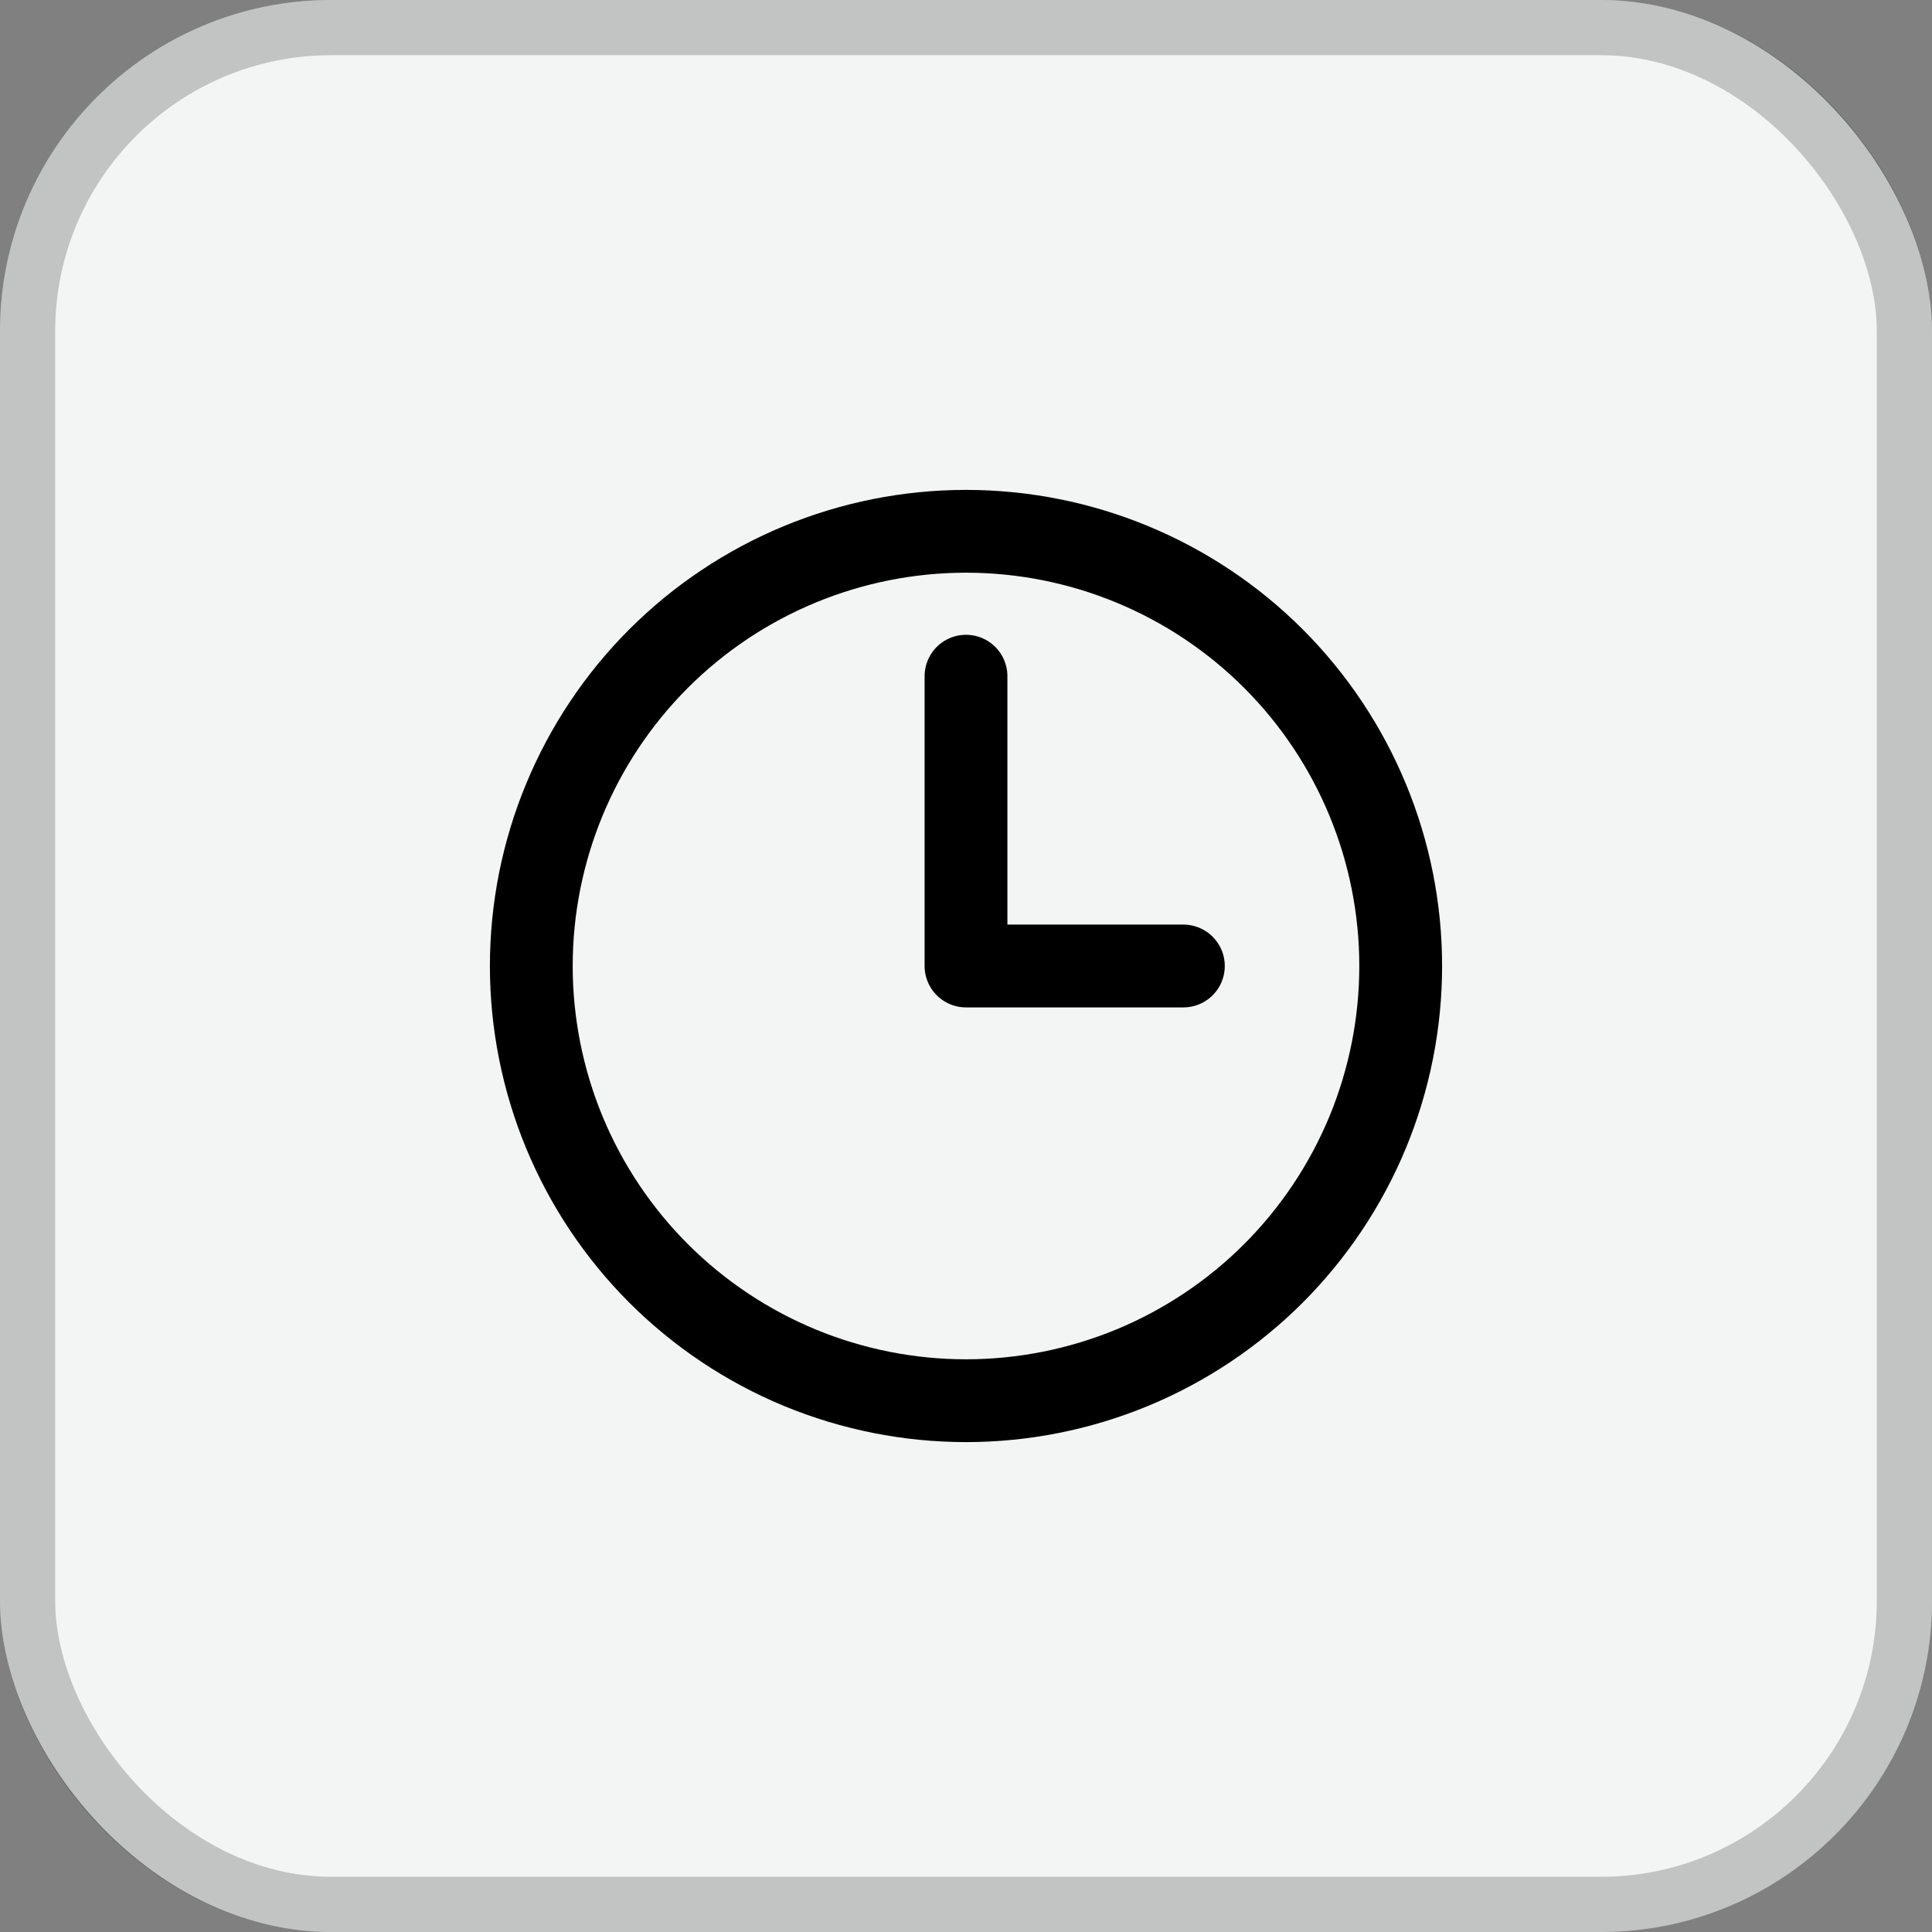
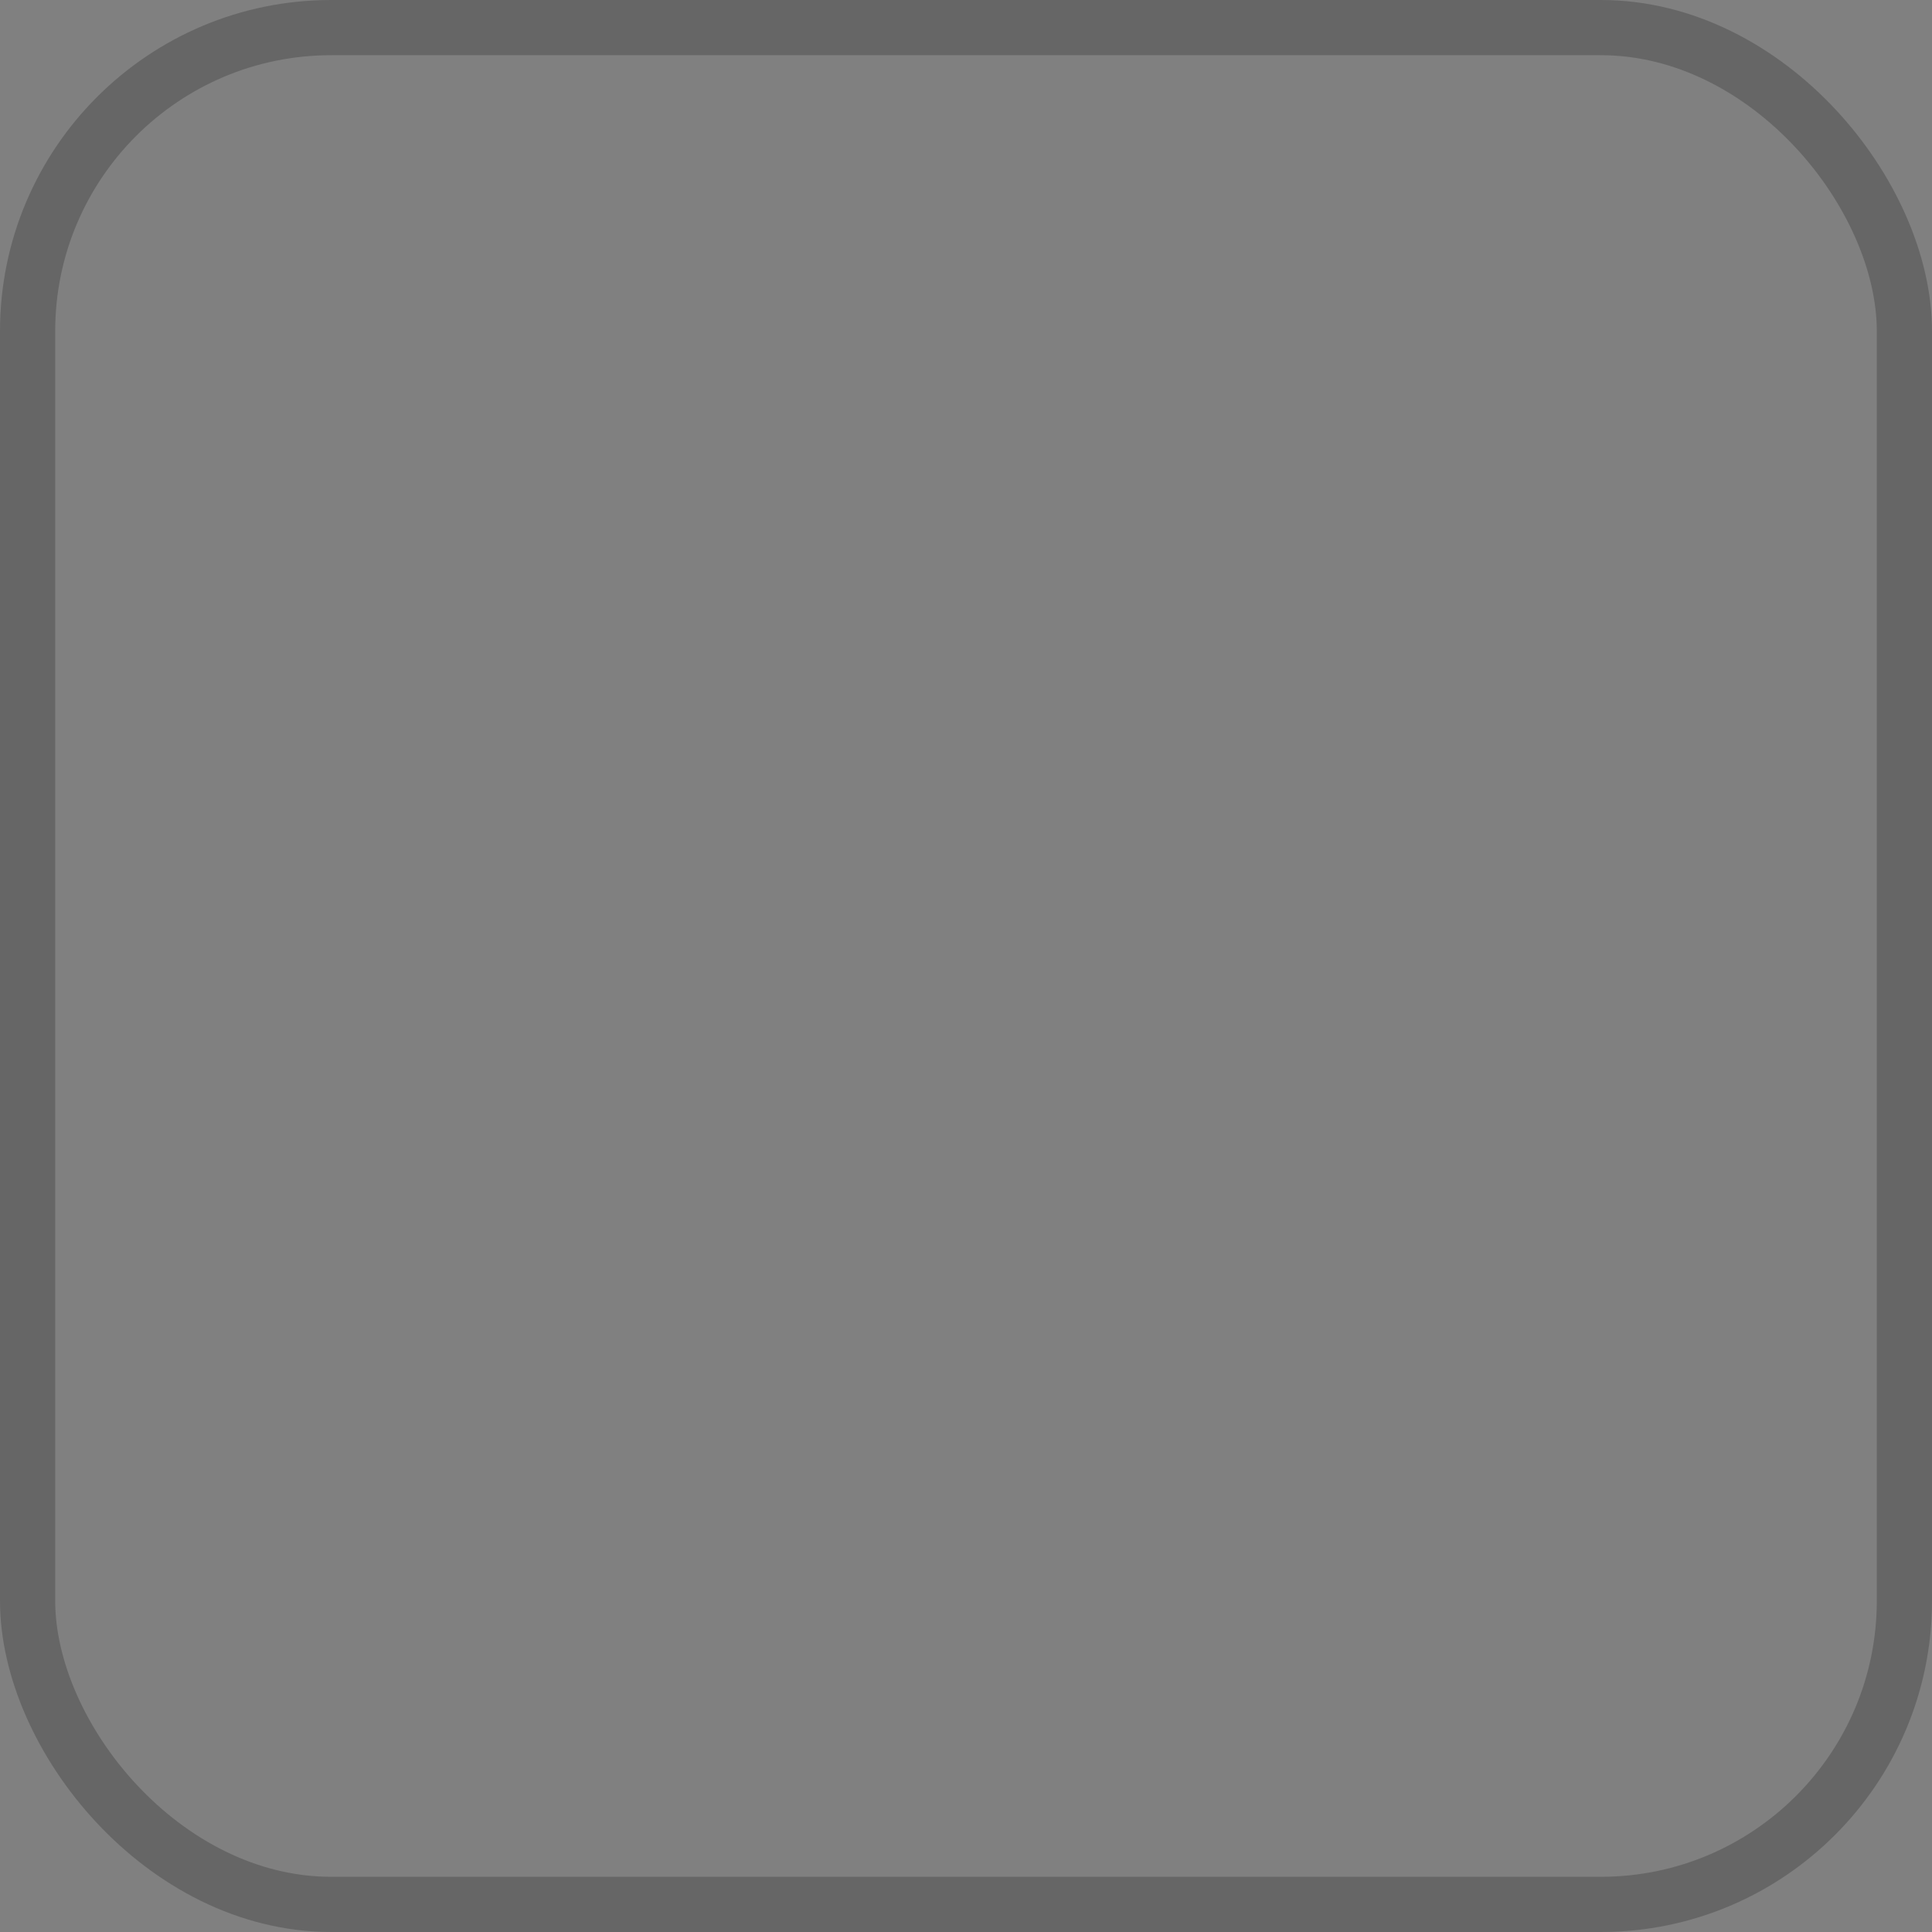
<svg xmlns="http://www.w3.org/2000/svg" width="35" height="35" viewBox="0 0 35 35" fill="none">
  <rect x="0" y="0" width="35" height="35" fill="#808080" stroke="none" />
-   <rect width="35" height="35" rx="6" fill="#F3F4F4" />
  <rect x="0.5" y="0.5" width="34" height="34" rx="5.5" stroke="black" stroke-opacity="0.2" />
-   <path d="M17.5 12.25V17.5H21.438M25.375 17.5C25.375 18.534 25.171 19.558 24.776 20.514C24.38 21.469 23.8 22.337 23.069 23.069C22.337 23.8 21.469 24.38 20.514 24.776C19.558 25.171 18.534 25.375 17.5 25.375C16.466 25.375 15.442 25.171 14.486 24.776C13.531 24.38 12.663 23.8 11.931 23.069C11.2 22.337 10.62 21.469 10.224 20.514C9.829 19.558 9.625 18.534 9.625 17.5C9.625 15.411 10.455 13.408 11.931 11.931C13.408 10.455 15.411 9.625 17.5 9.625C19.589 9.625 21.592 10.455 23.069 11.931C24.545 13.408 25.375 15.411 25.375 17.5Z" stroke="black" stroke-width="1.5" stroke-linecap="round" stroke-linejoin="round" />
</svg>